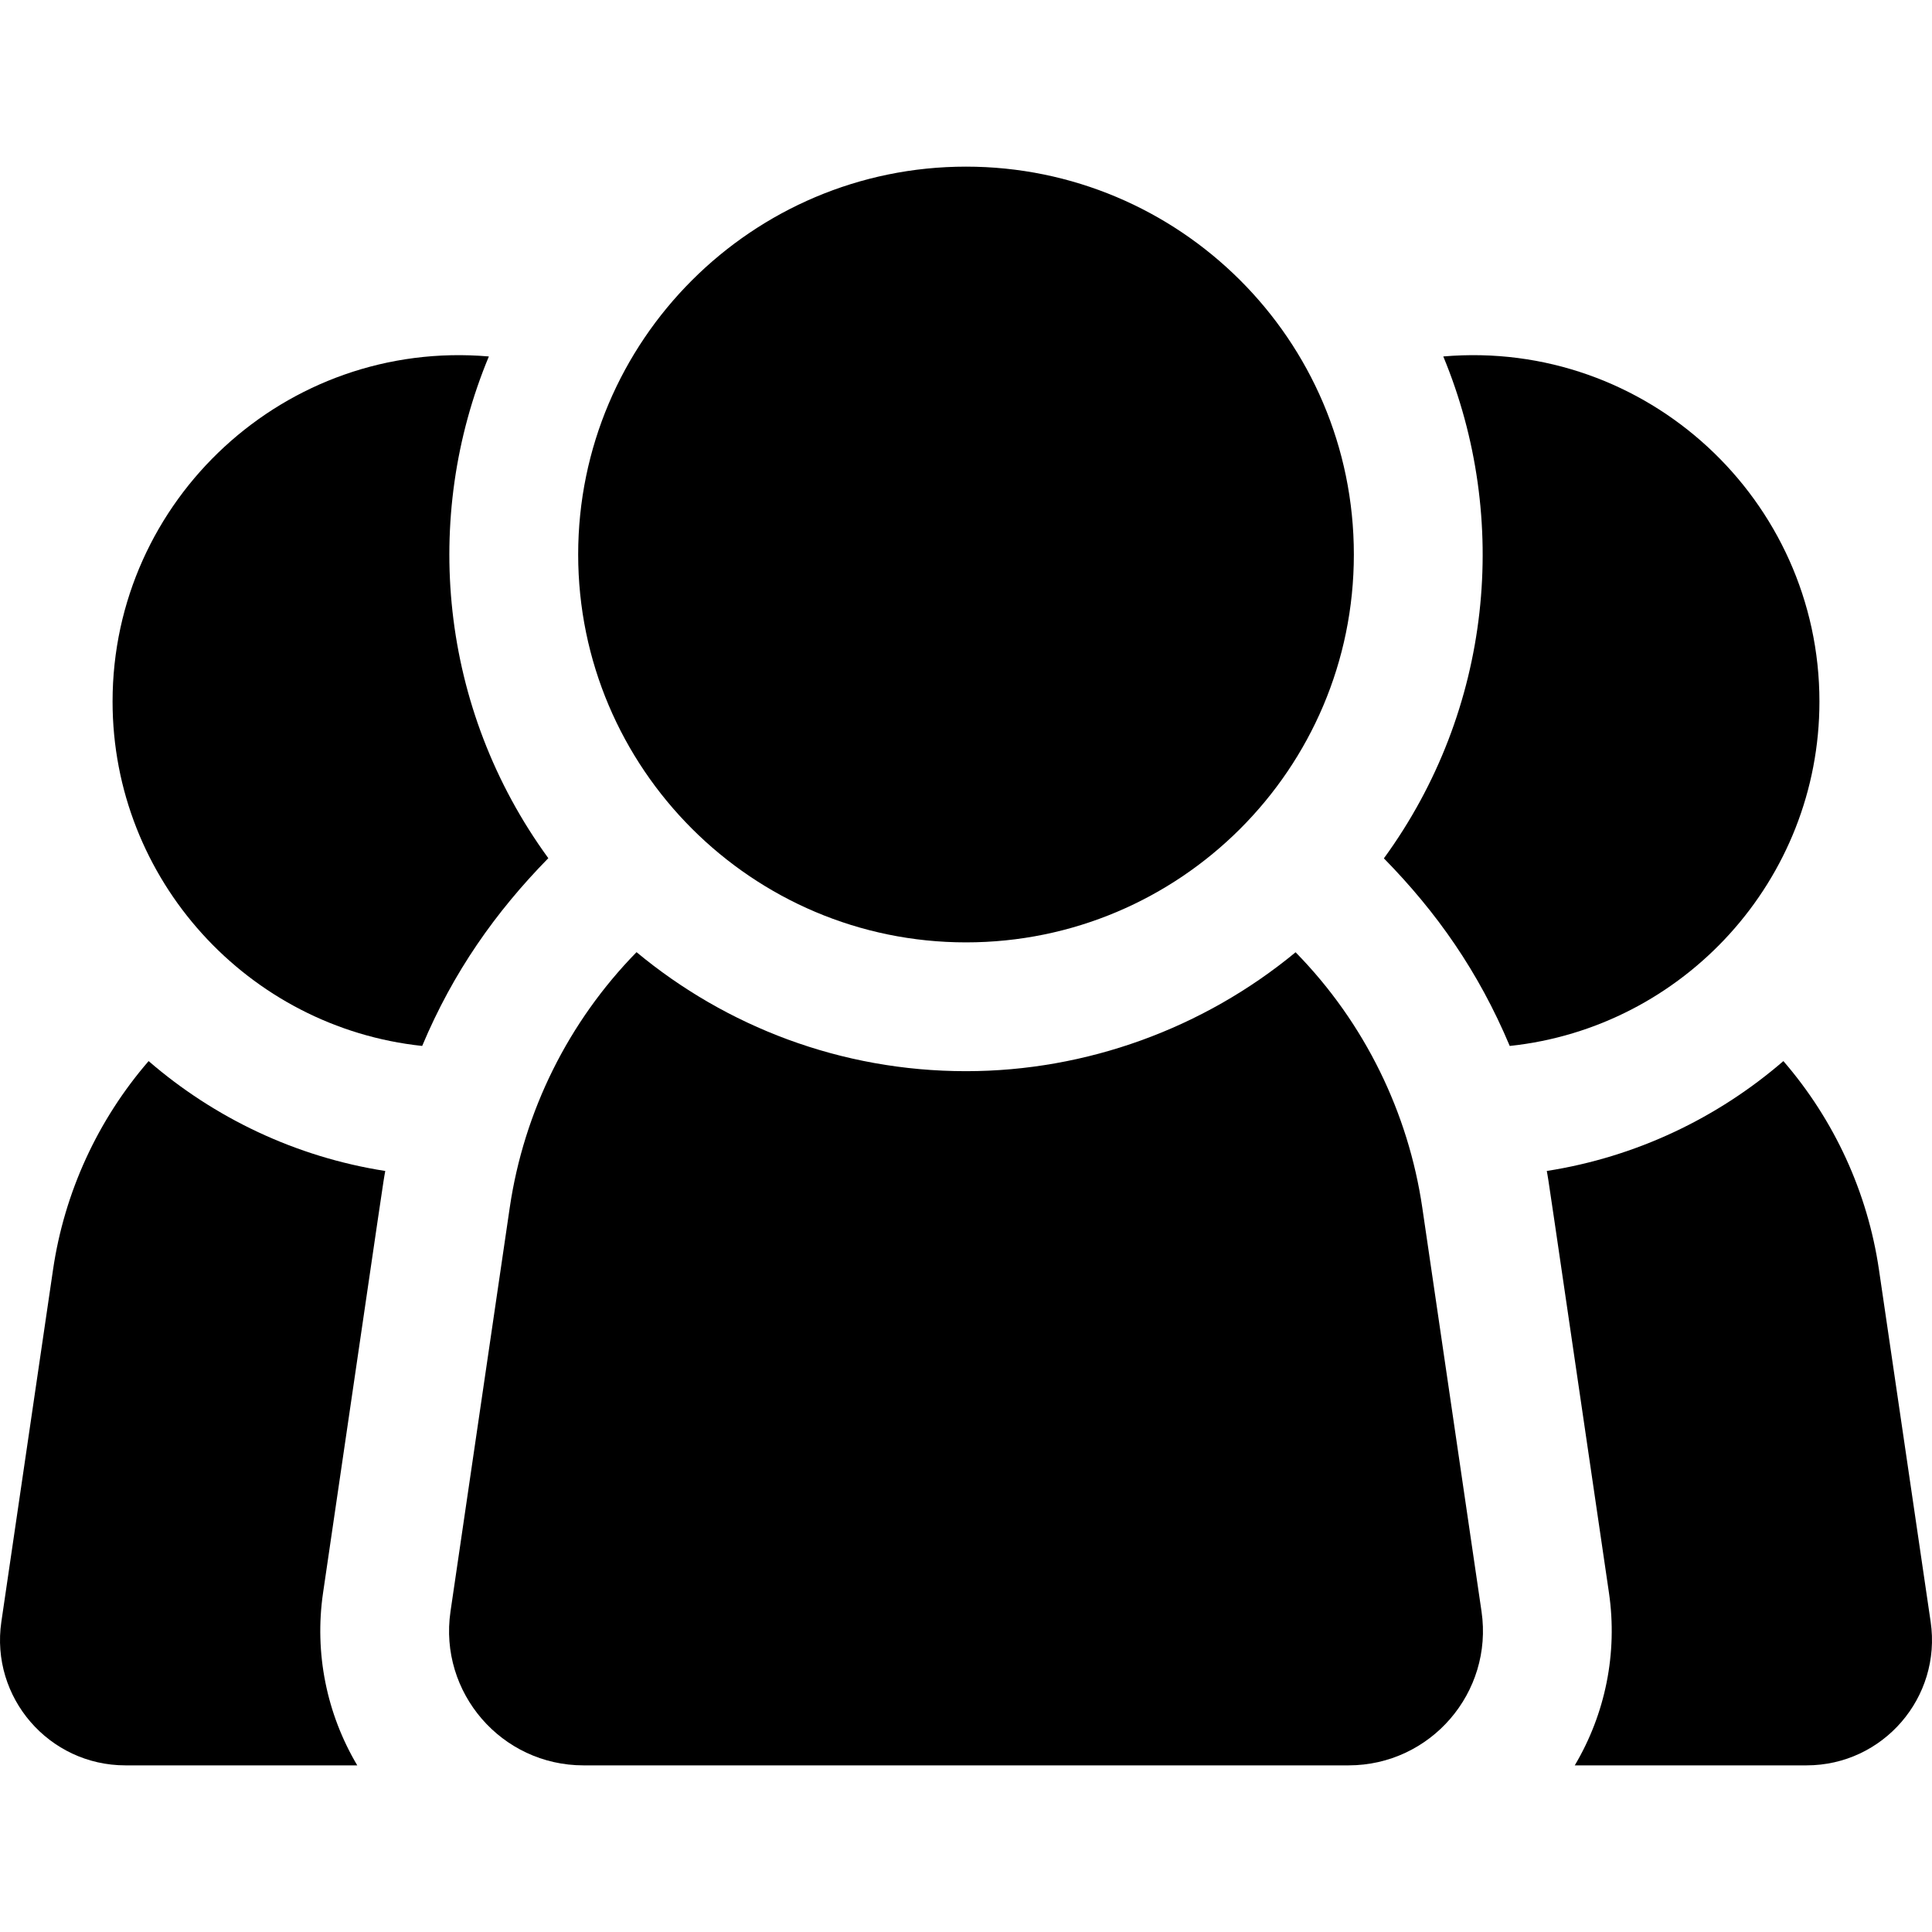
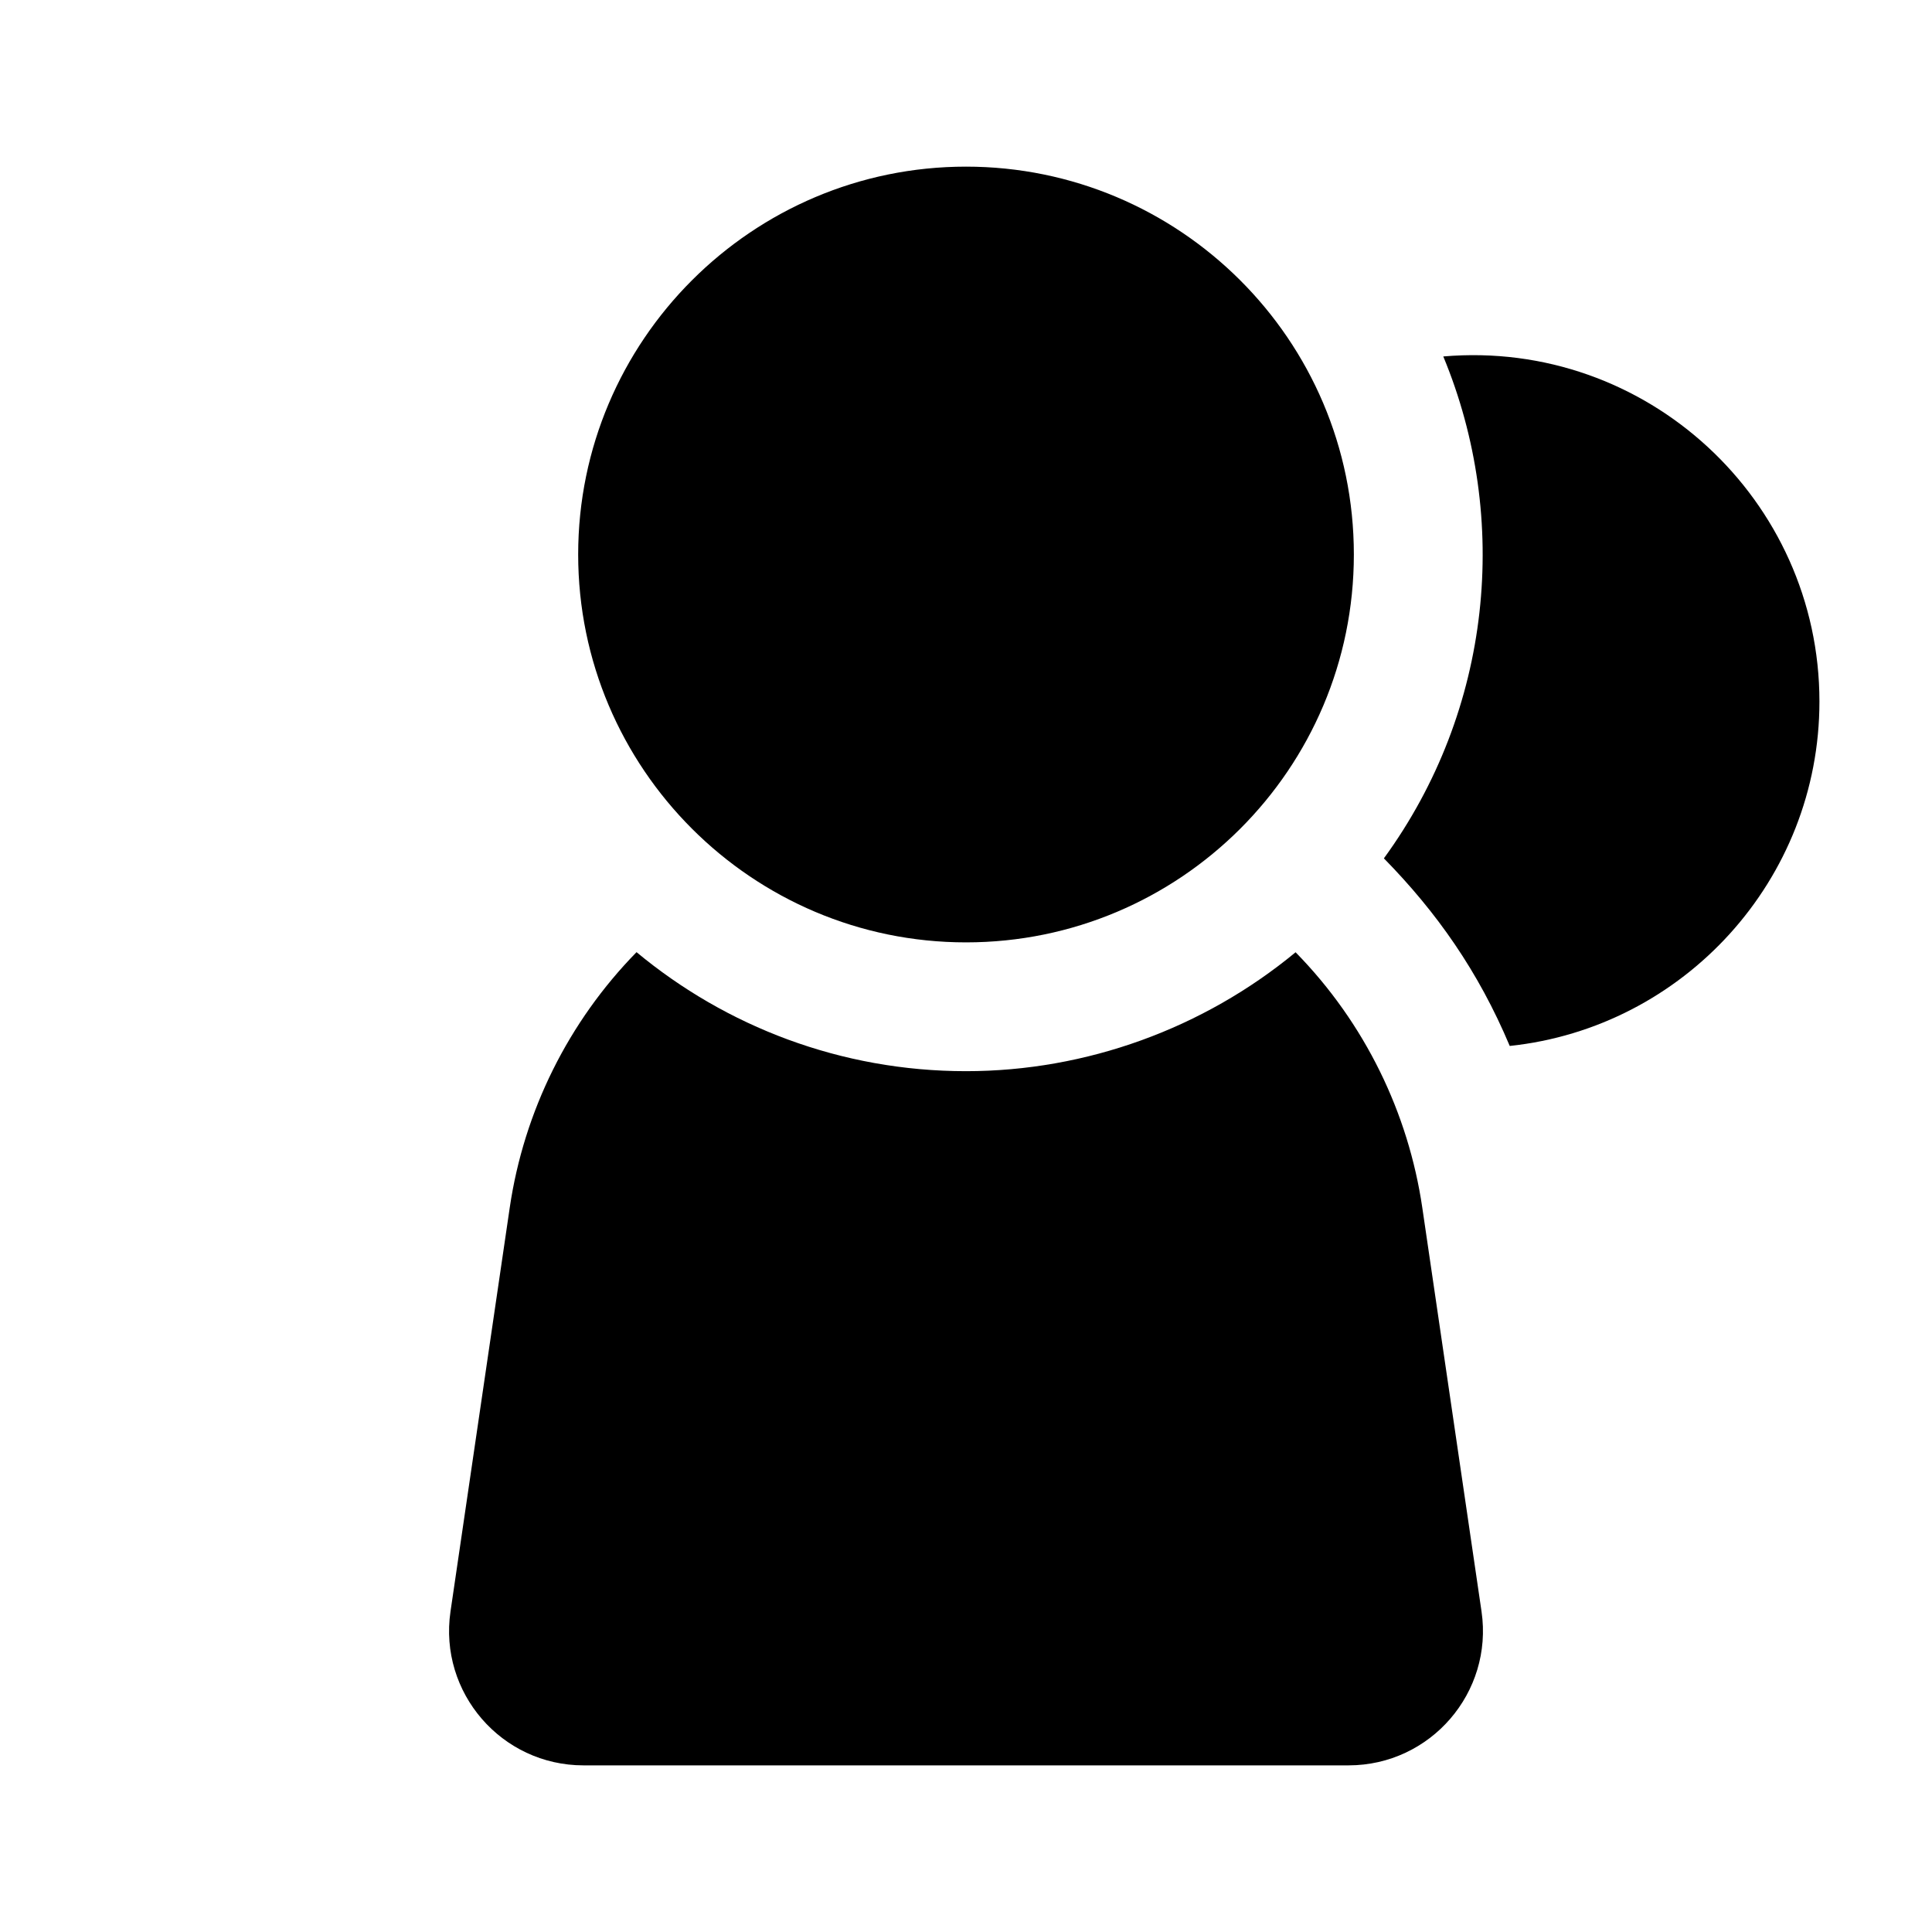
<svg xmlns="http://www.w3.org/2000/svg" version="1.1" id="Layer_1" x="0px" y="0px" viewBox="0 0 512 512" style="enable-background:new 0 0 512 512;" xml:space="preserve">
  <g>
    <g>
-       <path d="M85.611,422.135c17.076-116.393,15.8-107.957,16.49-111.813c-23.739-3.711-45.304-14.074-62.715-29.123    c-13.461,15.569-22.32,34.734-25.336,55.312L0.359,429.785c-2.945,20.059,12.623,38.054,32.885,38.054h61.434    C86.569,454.196,83.28,438.093,85.611,422.135z" />
-     </g>
+       </g>
  </g>
  <g>
    <g>
-       <path d="M511.642,429.784l-13.692-93.269c-3.017-20.582-11.876-39.747-25.336-55.316c-17.408,15.046-38.966,25.407-62.699,29.121    c0.618,3.452-0.563-4.374,16.477,111.785c2.334,15.982-0.955,32.091-9.062,45.734h61.427    C499.032,467.839,514.584,449.831,511.642,429.784z" />
-     </g>
+       </g>
  </g>
  <g>
    <g>
-       <path d="M129.553,94.465c-53.836-4.634-99.721,37.939-99.721,91.438c0,47.33,36,86.4,82.05,91.282    c8.248-19.636,19.431-35.468,33.428-49.762C116.346,187.69,111.801,137.08,129.553,94.465z" />
-     </g>
+       </g>
  </g>
  <g>
    <g>
      <path d="M382.485,94.463c17.858,43.039,12.927,93.684-15.74,133.01c14.006,14.284,25.048,29.971,33.35,49.715    c46.061-4.871,82.074-43.947,82.074-91.284C482.169,132.47,436.355,89.845,382.485,94.463z" />
    </g>
  </g>
  <g>
    <g>
      <path d="M392.621,427.059l-15.695-106.991c-3.674-25.031-15.155-48.917-33.581-67.707c-24.419,20.181-55.439,31.512-87.341,31.512    c-33.158,0-63.599-11.852-87.316-31.54c-18.012,18.399-29.839,42.095-33.606,67.738l-15.697,106.999    c-3.141,21.498,13.542,40.77,35.245,40.77h202.746C379.096,467.839,395.76,448.558,392.621,427.059z" />
    </g>
  </g>
  <g>
    <g>
      <path d="M256.004,44.161c-56.674,0-102.782,46.108-102.782,102.782c0,56.682,46.108,102.796,102.782,102.796    c56.63,0,102.782-45.919,102.782-102.796C358.786,89.866,312.385,44.161,256.004,44.161z" />
    </g>
  </g>
  <g>
</g>
  <g>
</g>
  <g>
</g>
  <g>
</g>
  <g>
</g>
  <g>
</g>
  <g>
</g>
  <g>
</g>
  <g>
</g>
  <g>
</g>
  <g>
</g>
  <g>
</g>
  <g>
</g>
  <g>
</g>
  <g>
</g>
</svg>